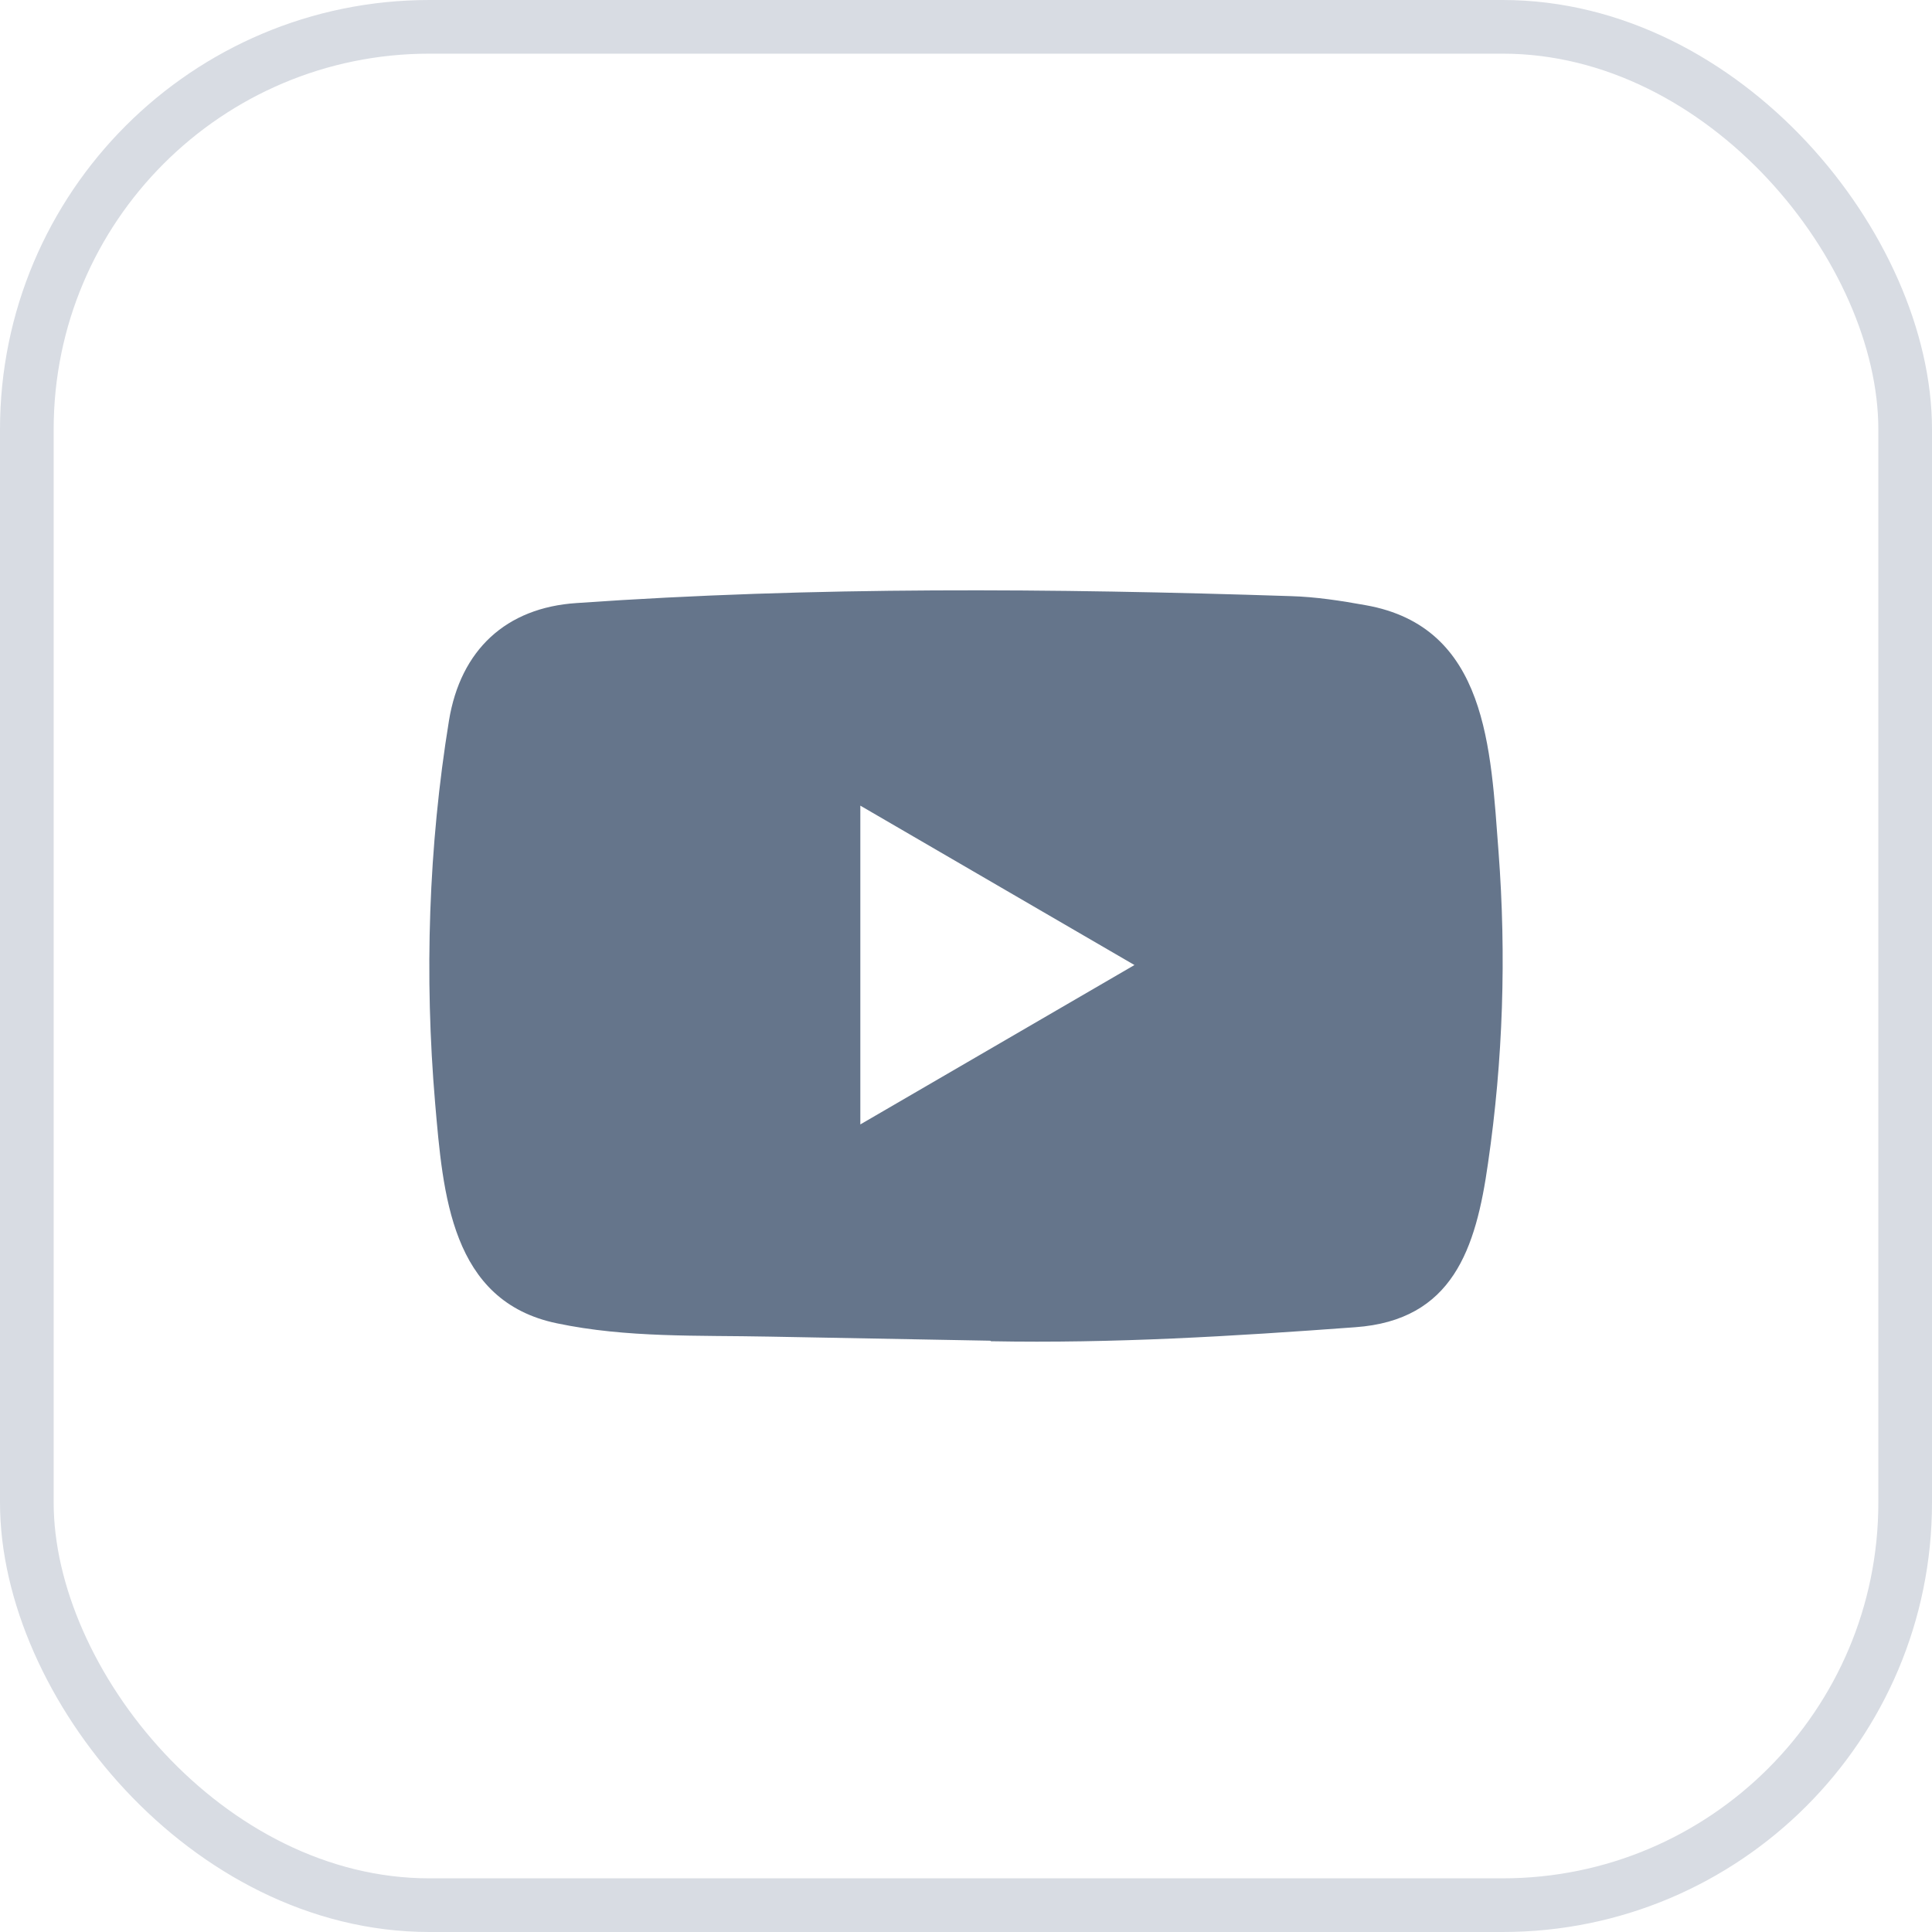
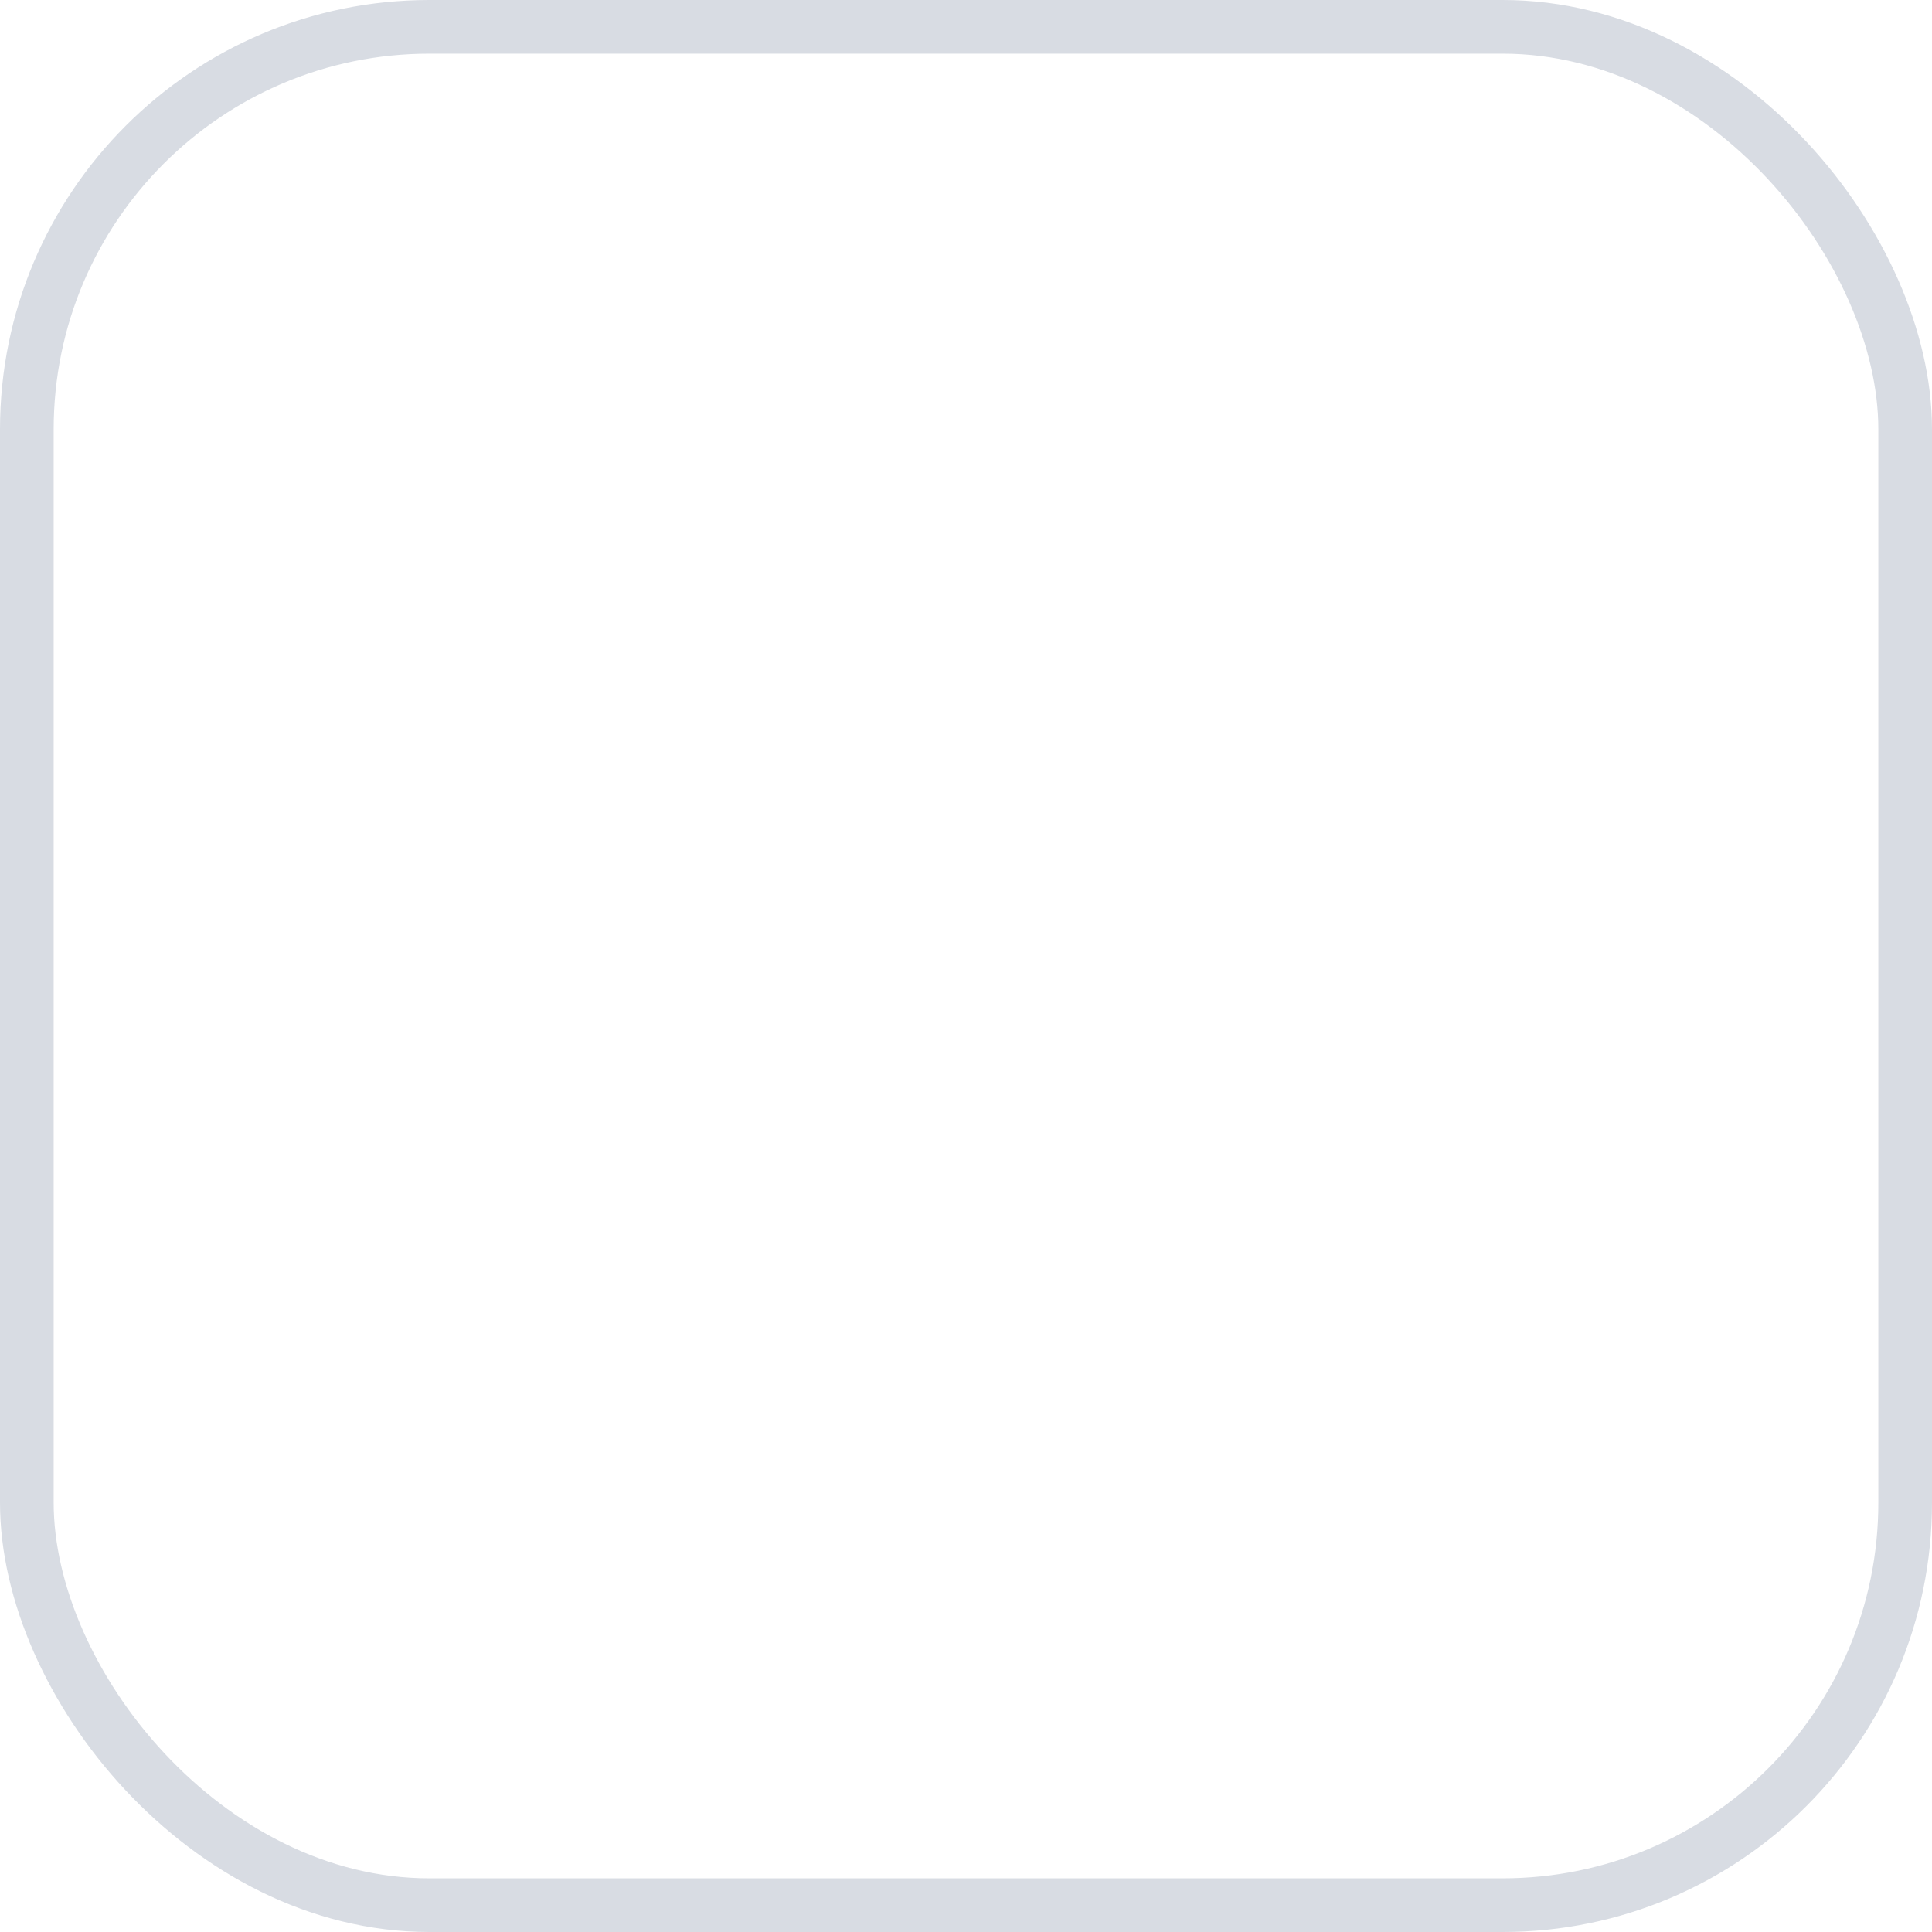
<svg xmlns="http://www.w3.org/2000/svg" width="36" height="36" viewBox="0 0 36 36" fill="none">
  <rect x="0.5" y="0.5" width="35" height="35" rx="7.5" stroke="#D8DCE3" />
-   <path d="M18.443 24.982L14.34 24.906C13.011 24.879 11.68 24.932 10.377 24.658C8.396 24.248 8.255 22.24 8.108 20.555C7.906 18.187 7.984 15.775 8.366 13.427C8.582 12.109 9.43 11.323 10.743 11.237C15.172 10.926 19.631 10.963 24.051 11.108C24.518 11.121 24.988 11.194 25.448 11.277C27.72 11.68 27.776 13.956 27.923 15.871C28.07 17.807 28.008 19.753 27.727 21.675C27.502 23.267 27.071 24.602 25.252 24.731C22.974 24.899 20.748 25.035 18.463 24.992C18.463 24.982 18.45 24.982 18.443 24.982ZM16.031 20.952C17.748 19.954 19.432 18.973 21.139 17.982C19.419 16.984 17.738 16.003 16.031 15.012V20.952Z" fill="#65758B" />
</svg>